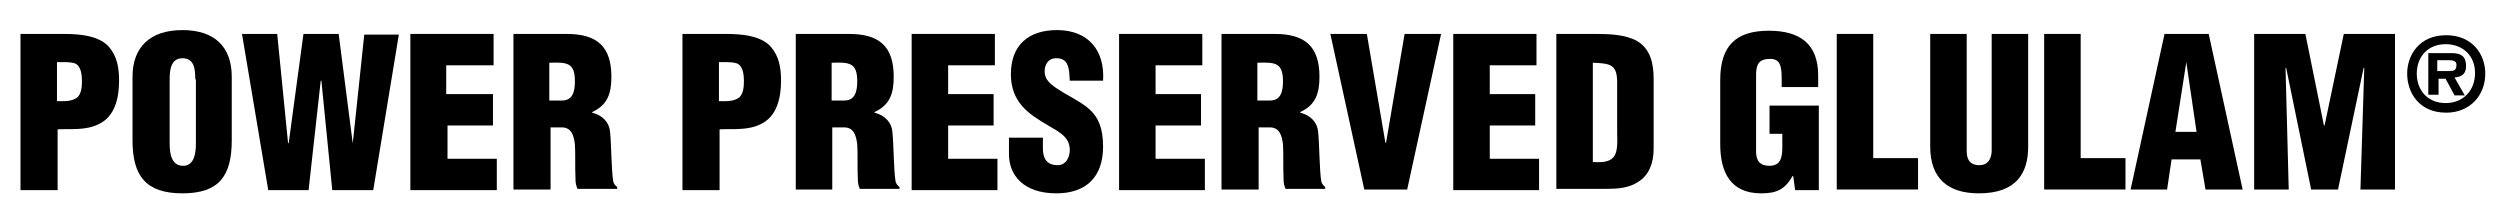
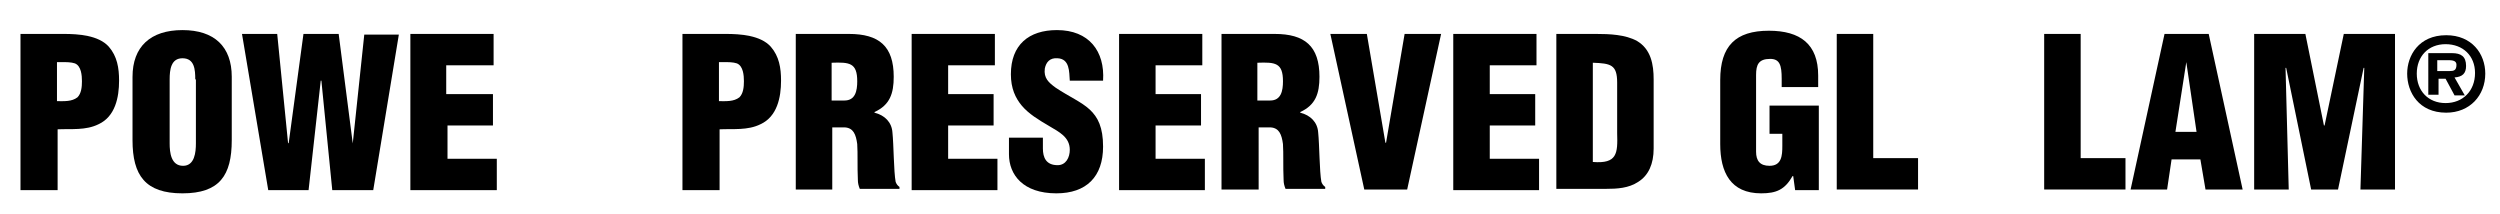
<svg xmlns="http://www.w3.org/2000/svg" version="1.1" id="Layer_1" x="0px" y="0px" viewBox="0 0 390.5 33.5" enable-background="new 0 0 390.5 33.5" xml:space="preserve">
  <g>
    <path d="M3.2,29.6V5.3h6.8c2.2,0,5.4,0.2,7,2c1.3,1.5,1.6,3.3,1.6,5.3c0,2.6-0.6,5.6-3.2,6.8c-2,1-4.3,0.7-6.4,0.8v9.5H3.2z    M8.9,15.8c1.1,0,2.3,0.1,3.2-0.6c0.6-0.6,0.7-1.6,0.7-2.5c0-0.9-0.1-2.4-1.1-2.8c-0.6-0.2-1.3-0.2-2.2-0.2H8.9V15.8z" />
    <path d="M36.2,21.9c0,5.5-1.9,8.3-7.7,8.3c-5.8,0-7.8-2.8-7.8-8.3V12c0-4.7,2.8-7.3,7.8-7.3c5,0,7.7,2.6,7.7,7.3V21.9z M30.5,12.4   c0-1.5-0.1-3.3-2-3.3c-1.8,0-2,1.8-2,3.3v10c0,1.4,0.2,3.5,2.1,3.5c1.8,0,2-2.1,2-3.5V12.4z" />
    <path d="M55.1,22.4L55.1,22.4l1.8-17h5.4l-4,24.3h-6.4l-1.7-17.1h-0.1l-1.9,17.1h-6.3L37.8,5.3h5.5L45,22.4l0.1-0.1l2.3-17h5.5   L55.1,22.4z" />
    <path d="M64.1,29.6V5.3h13v4.9h-7.4v4.5H77v4.9h-7.1v5.2h7.7v4.9H64.1z" />
-     <path d="M85.9,29.6h-5.7V5.3h8.3c4.7,0,7,1.9,7,6.7c0,2.6-0.6,4.4-3,5.5v0.1c1.6,0.4,2.7,1.5,2.8,3.1c0.2,1.9,0.2,6.1,0.5,7.7   c0.1,0.3,0.3,0.6,0.6,0.8v0.3h-6.2c-0.2-0.5-0.3-0.9-0.3-1.4c-0.1-2.1,0-4.1-0.1-5.6c-0.2-1.5-0.6-2.5-1.9-2.6h-1.9V29.6z    M85.9,15.7h1.9c1.7,0,2-1.5,2-3c0-2.9-1.2-3-4-2.9V15.7z" />
-     <path d="M106.6,29.6V5.3h6.8c2.2,0,5.4,0.2,7,2c1.3,1.5,1.6,3.3,1.6,5.3c0,2.6-0.6,5.6-3.2,6.8c-2,1-4.3,0.7-6.4,0.8v9.5H106.6z    M112.3,15.8c1.1,0,2.3,0.1,3.2-0.6c0.6-0.6,0.7-1.6,0.7-2.5c0-0.9-0.1-2.4-1.1-2.8c-0.6-0.2-1.3-0.2-2.2-0.2h-0.6V15.8z" />
+     <path d="M106.6,29.6V5.3h6.8c2.2,0,5.4,0.2,7,2c1.3,1.5,1.6,3.3,1.6,5.3c0,2.6-0.6,5.6-3.2,6.8c-2,1-4.3,0.7-6.4,0.8v9.5H106.6z    M112.3,15.8c1.1,0,2.3,0.1,3.2-0.6c0.6-0.6,0.7-1.6,0.7-2.5c0-0.9-0.1-2.4-1.1-2.8c-0.6-0.2-1.3-0.2-2.2-0.2h-0.6z" />
    <path d="M130,29.6h-5.7V5.3h8.3c4.7,0,7,1.9,7,6.7c0,2.6-0.6,4.4-3,5.5v0.1c1.6,0.4,2.7,1.5,2.8,3.1c0.2,1.9,0.2,6.1,0.5,7.7   c0.1,0.3,0.3,0.6,0.6,0.8v0.3h-6.2c-0.2-0.5-0.3-0.9-0.3-1.4c-0.1-2.1,0-4.1-0.1-5.6c-0.2-1.5-0.6-2.5-1.9-2.6H130V29.6z M130,15.7   h1.9c1.7,0,2-1.5,2-3c0-2.9-1.2-3-4-2.9V15.7z" />
    <path d="M142.4,29.6V5.3h13v4.9h-7.3v4.5h7.1v4.9h-7.1v5.2h7.7v4.9H142.4z" />
    <path d="M162.9,21.5v1.7c0,1.4,0.5,2.6,2.3,2.6c1.3,0,1.9-1.2,1.9-2.4c0-2-1.7-2.8-3.2-3.7c-1.7-1-3.2-1.9-4.3-3.2   c-1-1.2-1.7-2.7-1.7-4.9c0-4.6,2.8-6.9,7.2-6.9c5,0,7.5,3.3,7.2,7.9h-5.2c-0.1-1.4,0-3.4-1.9-3.5c-1.2-0.1-1.8,0.6-2,1.6   c-0.2,1.5,0.6,2.2,1.7,3c2.1,1.4,4,2.2,5.3,3.4c1.3,1.2,2.1,2.8,2.1,5.8c0,4.7-2.6,7.3-7.3,7.3c-5.2,0-7.4-2.9-7.4-6.1v-2.6H162.9z   " />
    <path d="M174.8,29.6V5.3h13v4.9h-7.3v4.5h7.1v4.9h-7.1v5.2h7.7v4.9H174.8z" />
    <path d="M196.5,29.6h-5.7V5.3h8.3c4.7,0,7,1.9,7,6.7c0,2.6-0.6,4.4-3,5.5v0.1c1.6,0.4,2.7,1.5,2.8,3.1c0.2,1.9,0.2,6.1,0.5,7.7   c0.1,0.3,0.3,0.6,0.6,0.8v0.3h-6.2c-0.2-0.5-0.3-0.9-0.3-1.4c-0.1-2.1,0-4.1-0.1-5.6c-0.2-1.5-0.6-2.5-1.9-2.6h-1.9V29.6z    M196.5,15.7h1.9c1.7,0,2-1.5,2-3c0-2.9-1.2-3-4-2.9V15.7z" />
    <path d="M213.1,29.6l-5.3-24.3h5.7l2.9,17h0.1l2.9-17h5.7l-5.3,24.3H213.1z" />
    <path d="M227,29.6V5.3h13v4.9h-7.3v4.5h7.1v4.9h-7.1v5.2h7.7v4.9H227z" />
    <path d="M243.1,29.6V5.3h6.2c2.1,0,4.6,0.1,6.4,1.1c2.2,1.3,2.6,3.7,2.6,6v10.8c0,2.4-0.8,4.2-2.4,5.2c-1.5,1-3.3,1.1-5.1,1.1   H243.1z M248.8,25.3c3.8,0.3,3.9-1.3,3.8-4.5v-7.9c0-2.8-1-3-3.8-3.1V25.3z" />
    <path d="M280.4,29.7l-0.3-2.2h-0.1c-1.2,2.1-2.5,2.7-4.9,2.7c-4.8,0-6.4-3.3-6.4-7.7v-10c0-5.3,2.4-7.7,7.6-7.7   c4.9,0,7.7,2.1,7.7,7v1.8h-5.7v-1.3c0-2.1-0.3-3.1-1.8-3.1c-1.8,0-2.2,0.9-2.2,2.5v12c0,1.4,0.6,2.2,2.1,2.2c1.9,0,2-1.6,2-3.1   v-1.9h-2v-4.4h7.7v13.2H280.4z" />
    <path d="M286.9,29.6V5.3h5.7v19.4h7v4.9H286.9z" />
-     <path d="M301.5,5.3h5.7v18.3c0,1.2,0.4,2.2,2,2.2c1.5,0,1.9-1.3,1.9-2.3V5.3h5.7v17.6c0,4.1-1.8,7.3-7.7,7.3   c-4.8,0-7.6-2.3-7.6-7.3V5.3z" />
    <path d="M319.3,29.6V5.3h5.7v19.4h7v4.9H319.3z" />
    <path d="M332.8,29.6l5.3-24.3h6.9l5.3,24.3h-5.8l-0.8-4.7h-4.5l-0.7,4.7H332.8z M341.5,9.7L341.5,9.7l-1.7,10.9h3.3L341.5,9.7z" />
    <path d="M352.1,29.6V5.3h8l2.9,14.3h0.1l3-14.3h8v24.3h-5.4l0.6-19h-0.1l-4,19H361l-3.9-19H357l0.5,19H352.1z" />
    <path d="M376,11.5c0-2.8,1.8-6,6.1-6c4,0,6.1,2.9,6.1,6c0,3.4-2.4,6.1-6.1,6.1C377.8,17.6,376,14.4,376,11.5z M377.5,11.5   c0,2.7,1.8,4.6,4.5,4.6c2.7,0,4.6-1.9,4.6-4.7c0-2.7-1.9-4.5-4.6-4.5C379.3,6.9,377.5,8.8,377.5,11.5z M380.7,14.8h-1.4V8.3h3.7   c1.4,0,2.2,0.5,2.2,2c0,1.2-0.6,1.7-1.8,1.8l1.6,2.8h-1.6l-1.4-2.6h-1.1V14.8z M382.6,11.1c0.7,0,1.1-0.1,1.1-1   c0-0.7-0.8-0.7-1.4-0.7h-1.6v1.7H382.6z" />
  </g>
</svg>